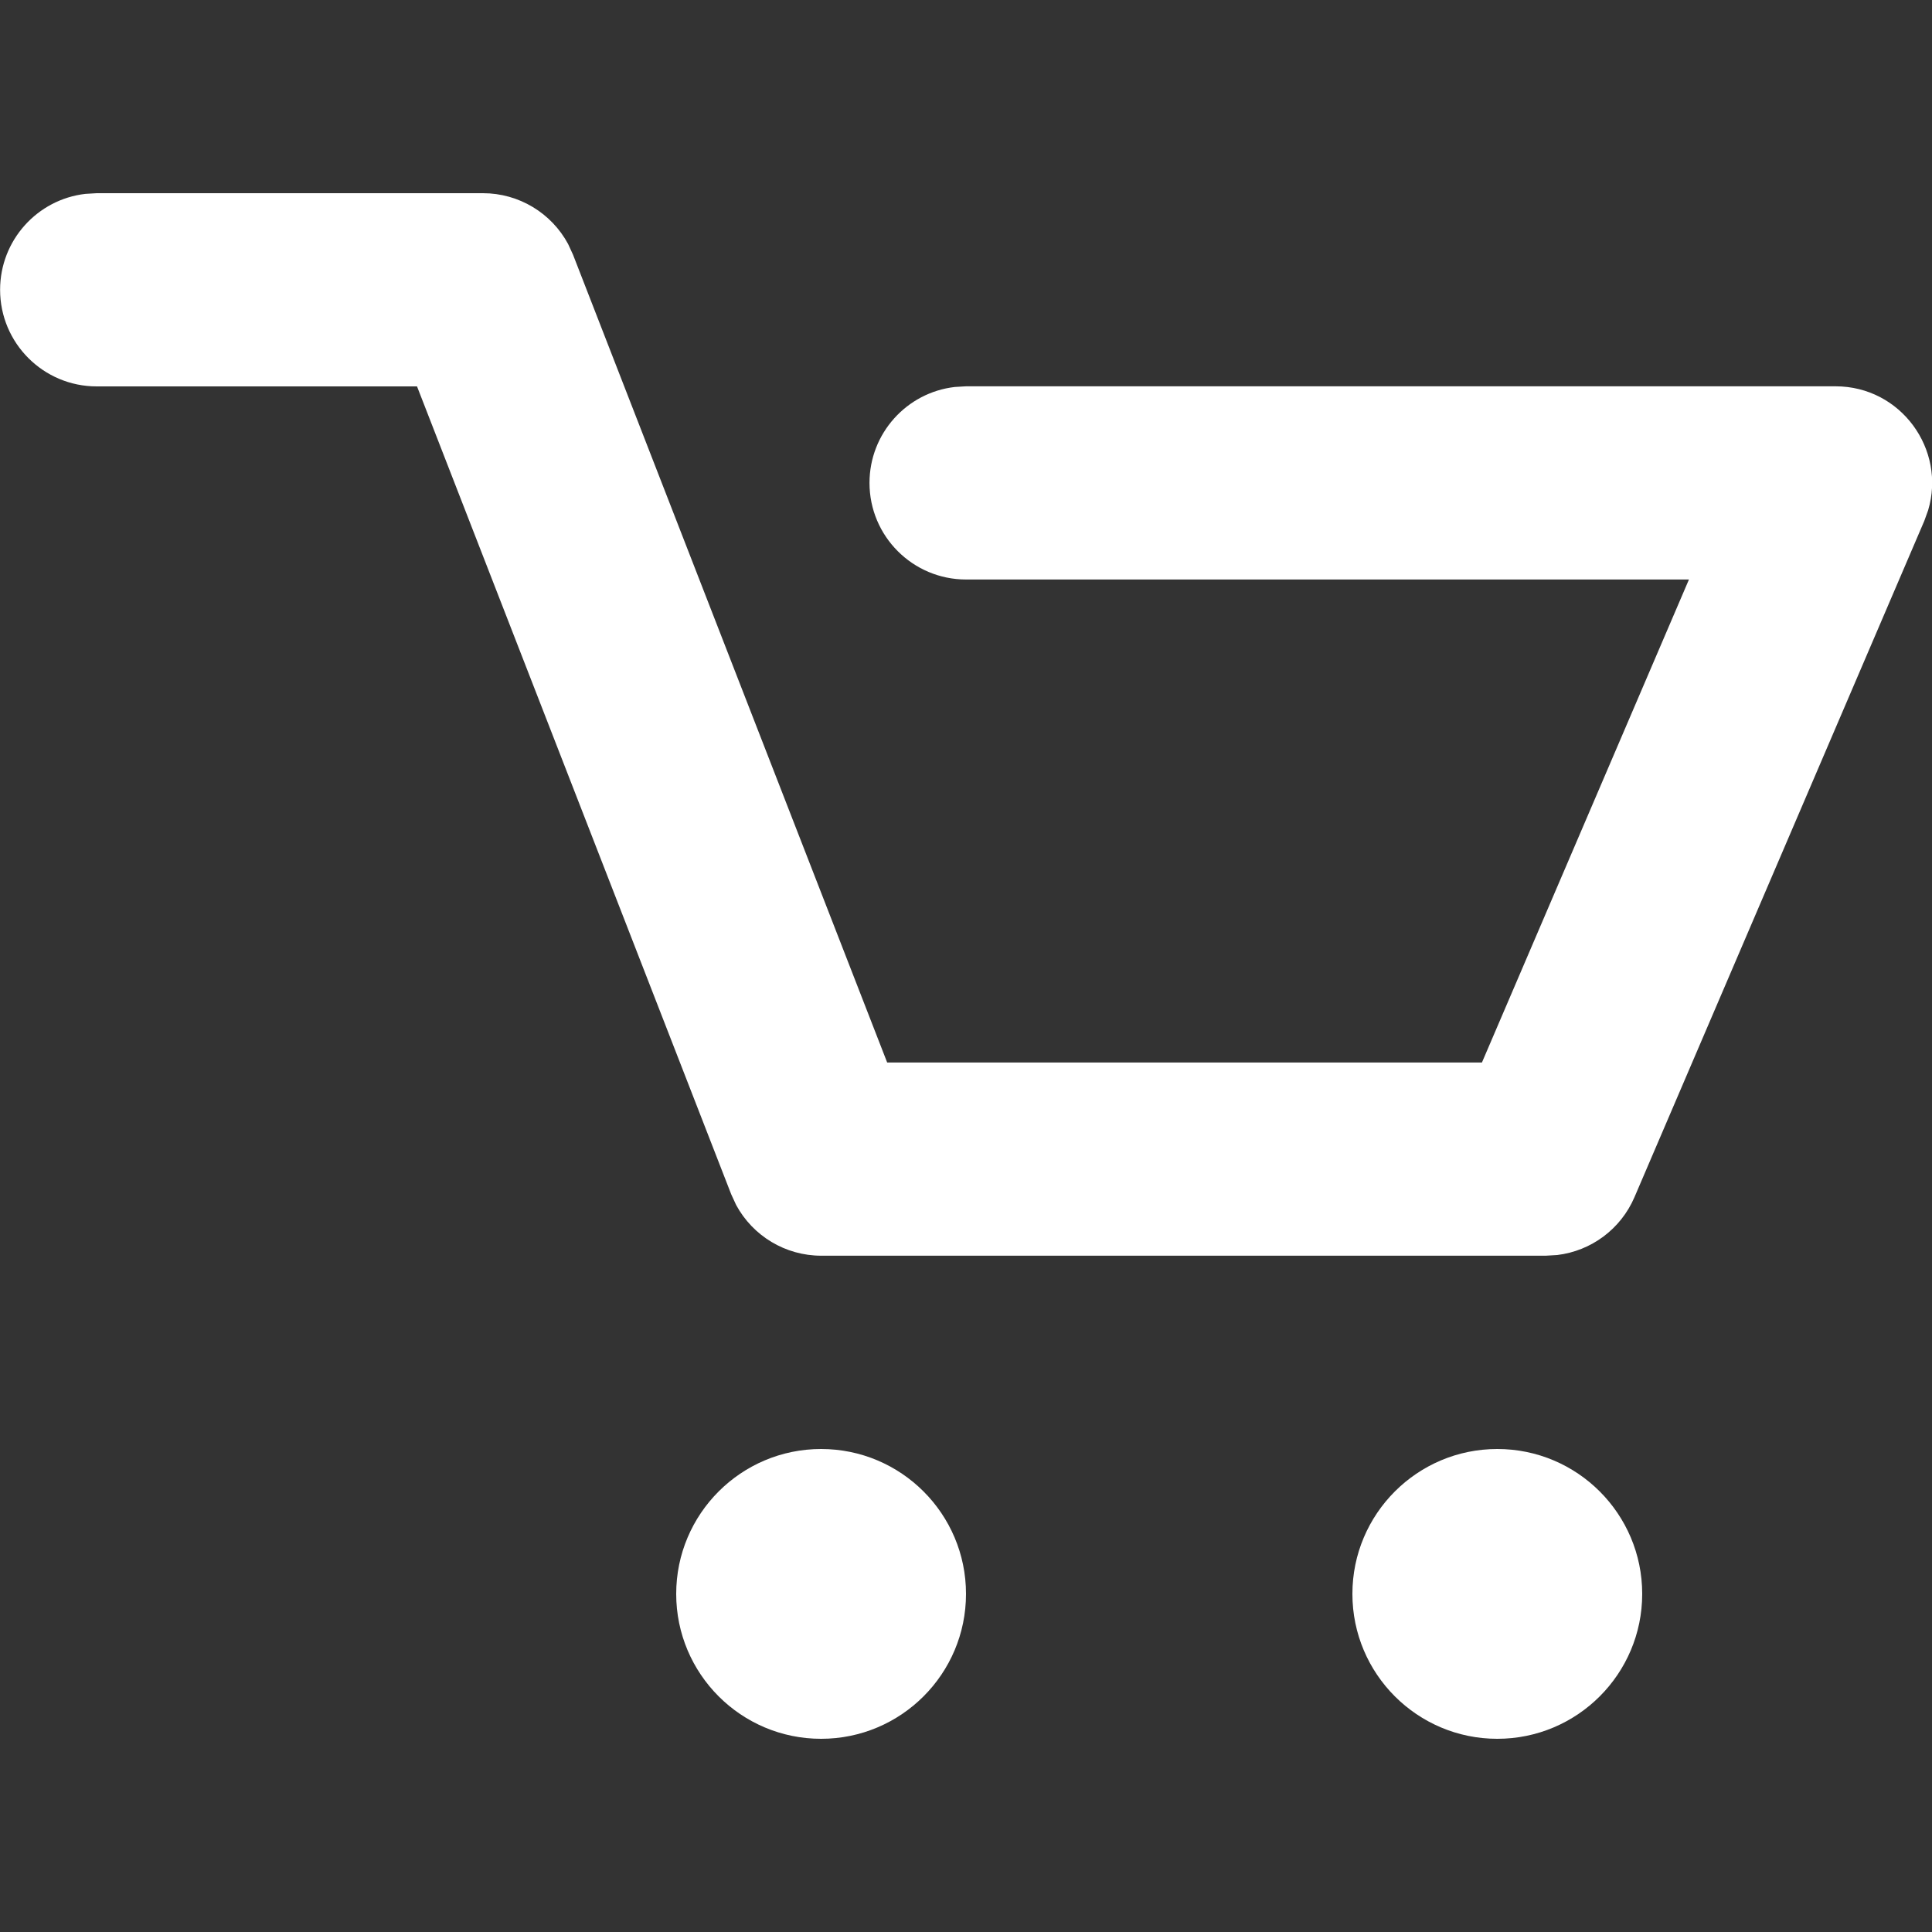
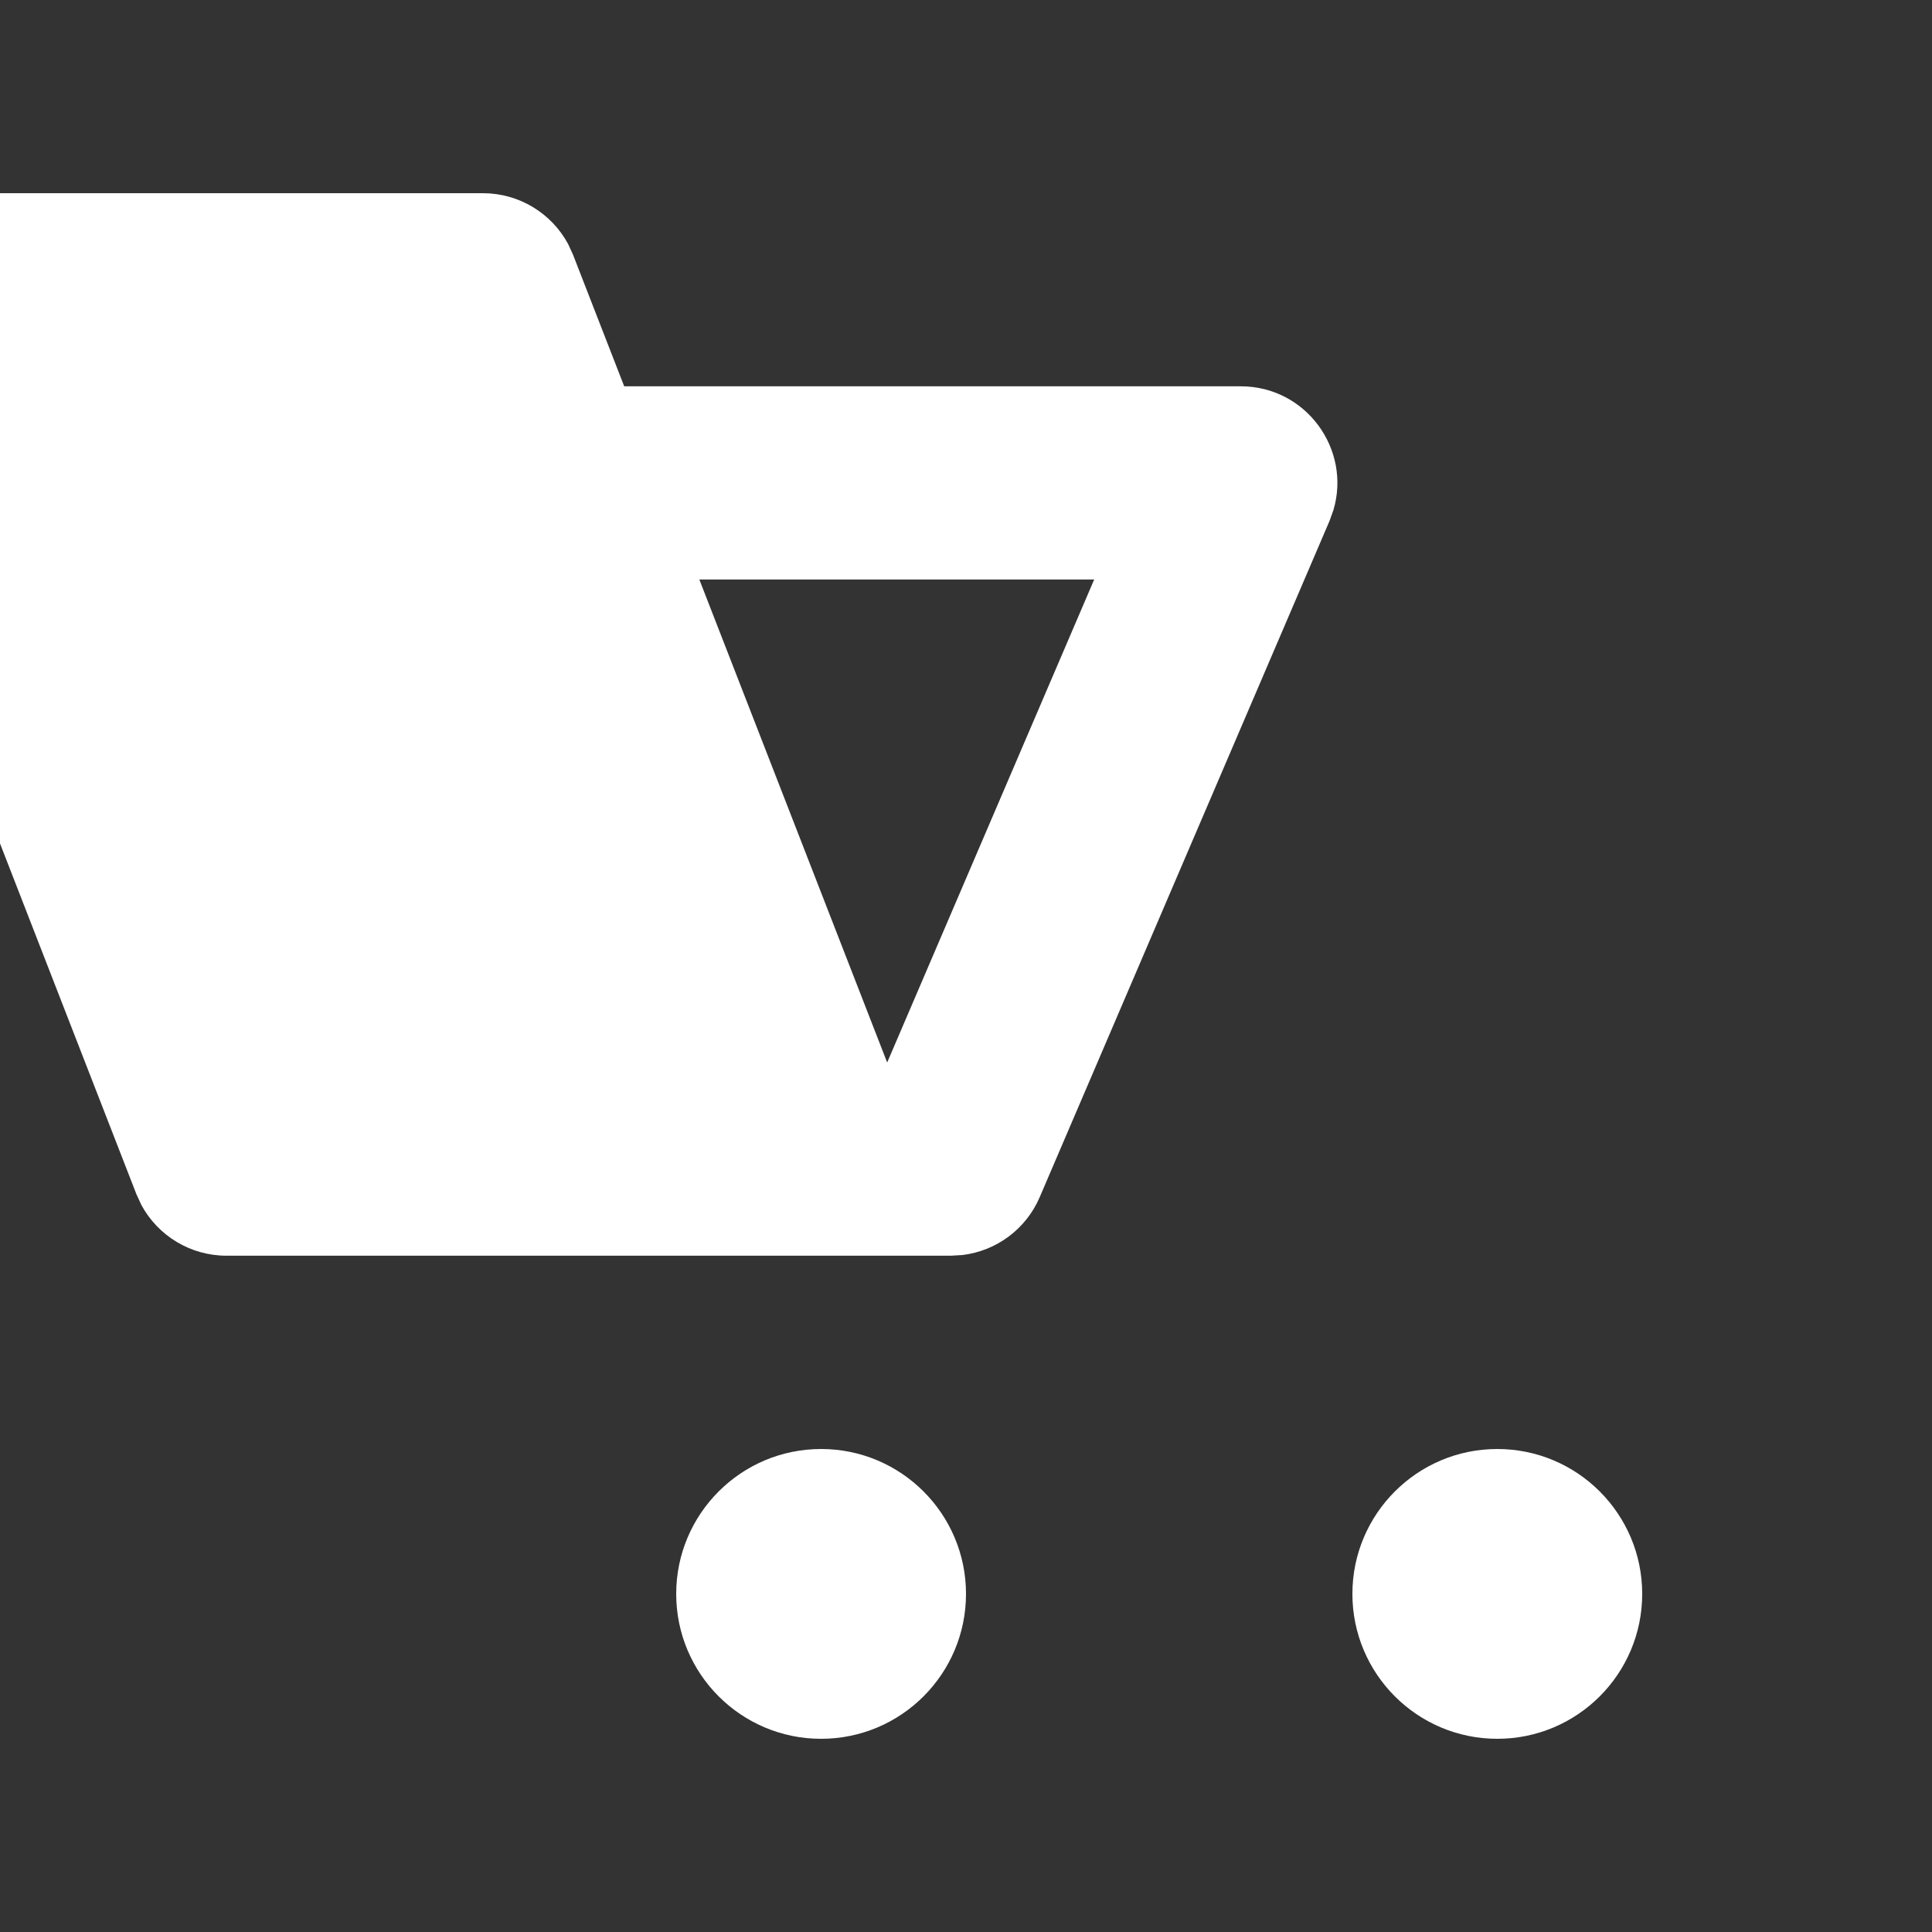
<svg xmlns="http://www.w3.org/2000/svg" height="20" viewBox="0 0 20 20" width="20">
  <rect x="0" y="0" width="20" height="20" fill="#333333" stroke="none" />
-   <path d="m8.5 13c.828 0 1.5.672 1.5 1.5s-.672 1.5-1.5 1.5-1.5-.672-1.5-1.5.672-1.5 1.5-1.5zm7 0c.828 0 1.5.672 1.5 1.5s-.672 1.5-1.5 1.5-1.5-.672-1.5-1.5.672-1.5 1.5-1.5zm-14.5-13h4c.371 0 .708.205.881.526l.051.111 3.252 8.362h6.157l2.143-5h-7.483c-.552 0-1-.448-1-1 0-.513.386-.936.883-.993l.117-.007h9c.678 0 1.147.655.959 1.283l-.04.111-3 7c-.142.331-.449.557-.8.599l-.119.007h-7.5c-.371 0-.708-.205-.881-.526l-.051-.111-3.252-8.362h-3.316c-.552 0-1-.448-1-1 0-.513.386-.936.883-.993l.117-.007h4z" fill="#fff" transform="translate(0 2)" />
+   <path d="m8.5 13c.828 0 1.5.672 1.5 1.5s-.672 1.5-1.5 1.5-1.5-.672-1.5-1.5.672-1.5 1.5-1.5zm7 0c.828 0 1.5.672 1.5 1.5s-.672 1.5-1.5 1.5-1.5-.672-1.5-1.5.672-1.5 1.5-1.5zm-14.5-13h4c.371 0 .708.205.881.526l.051.111 3.252 8.362l2.143-5h-7.483c-.552 0-1-.448-1-1 0-.513.386-.936.883-.993l.117-.007h9c.678 0 1.147.655.959 1.283l-.04.111-3 7c-.142.331-.449.557-.8.599l-.119.007h-7.5c-.371 0-.708-.205-.881-.526l-.051-.111-3.252-8.362h-3.316c-.552 0-1-.448-1-1 0-.513.386-.936.883-.993l.117-.007h4z" fill="#fff" transform="translate(0 2)" />
</svg>